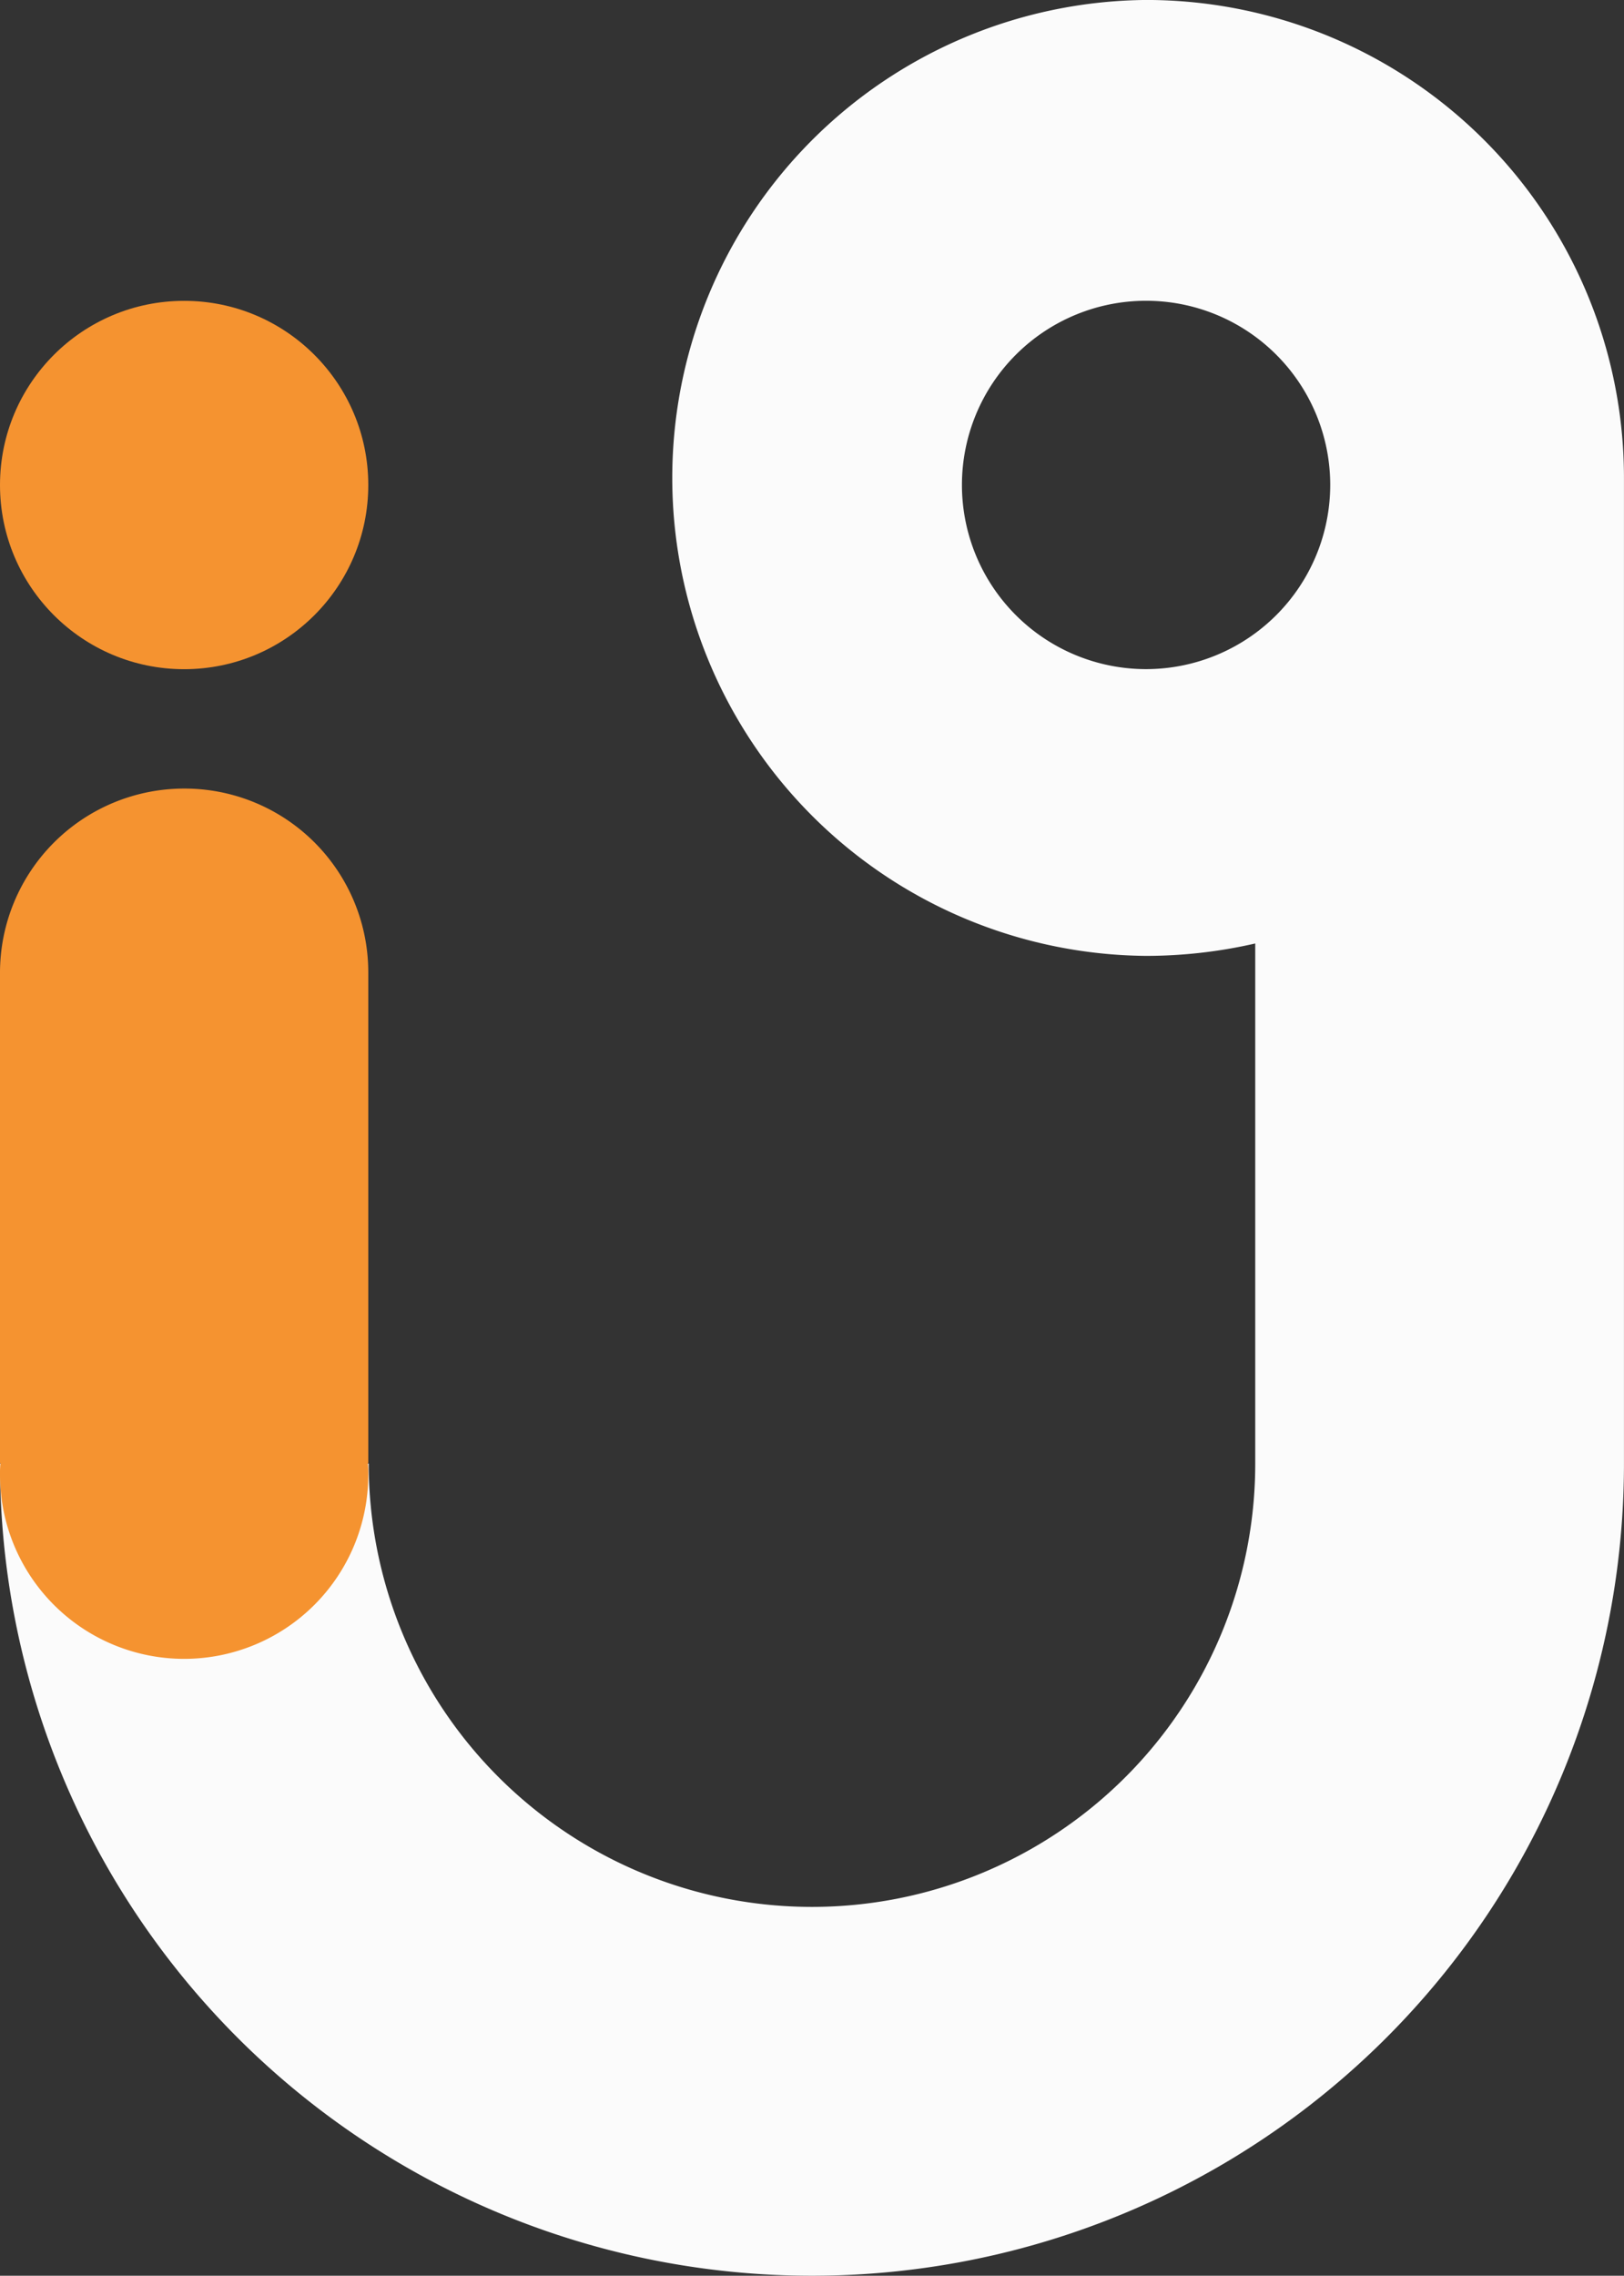
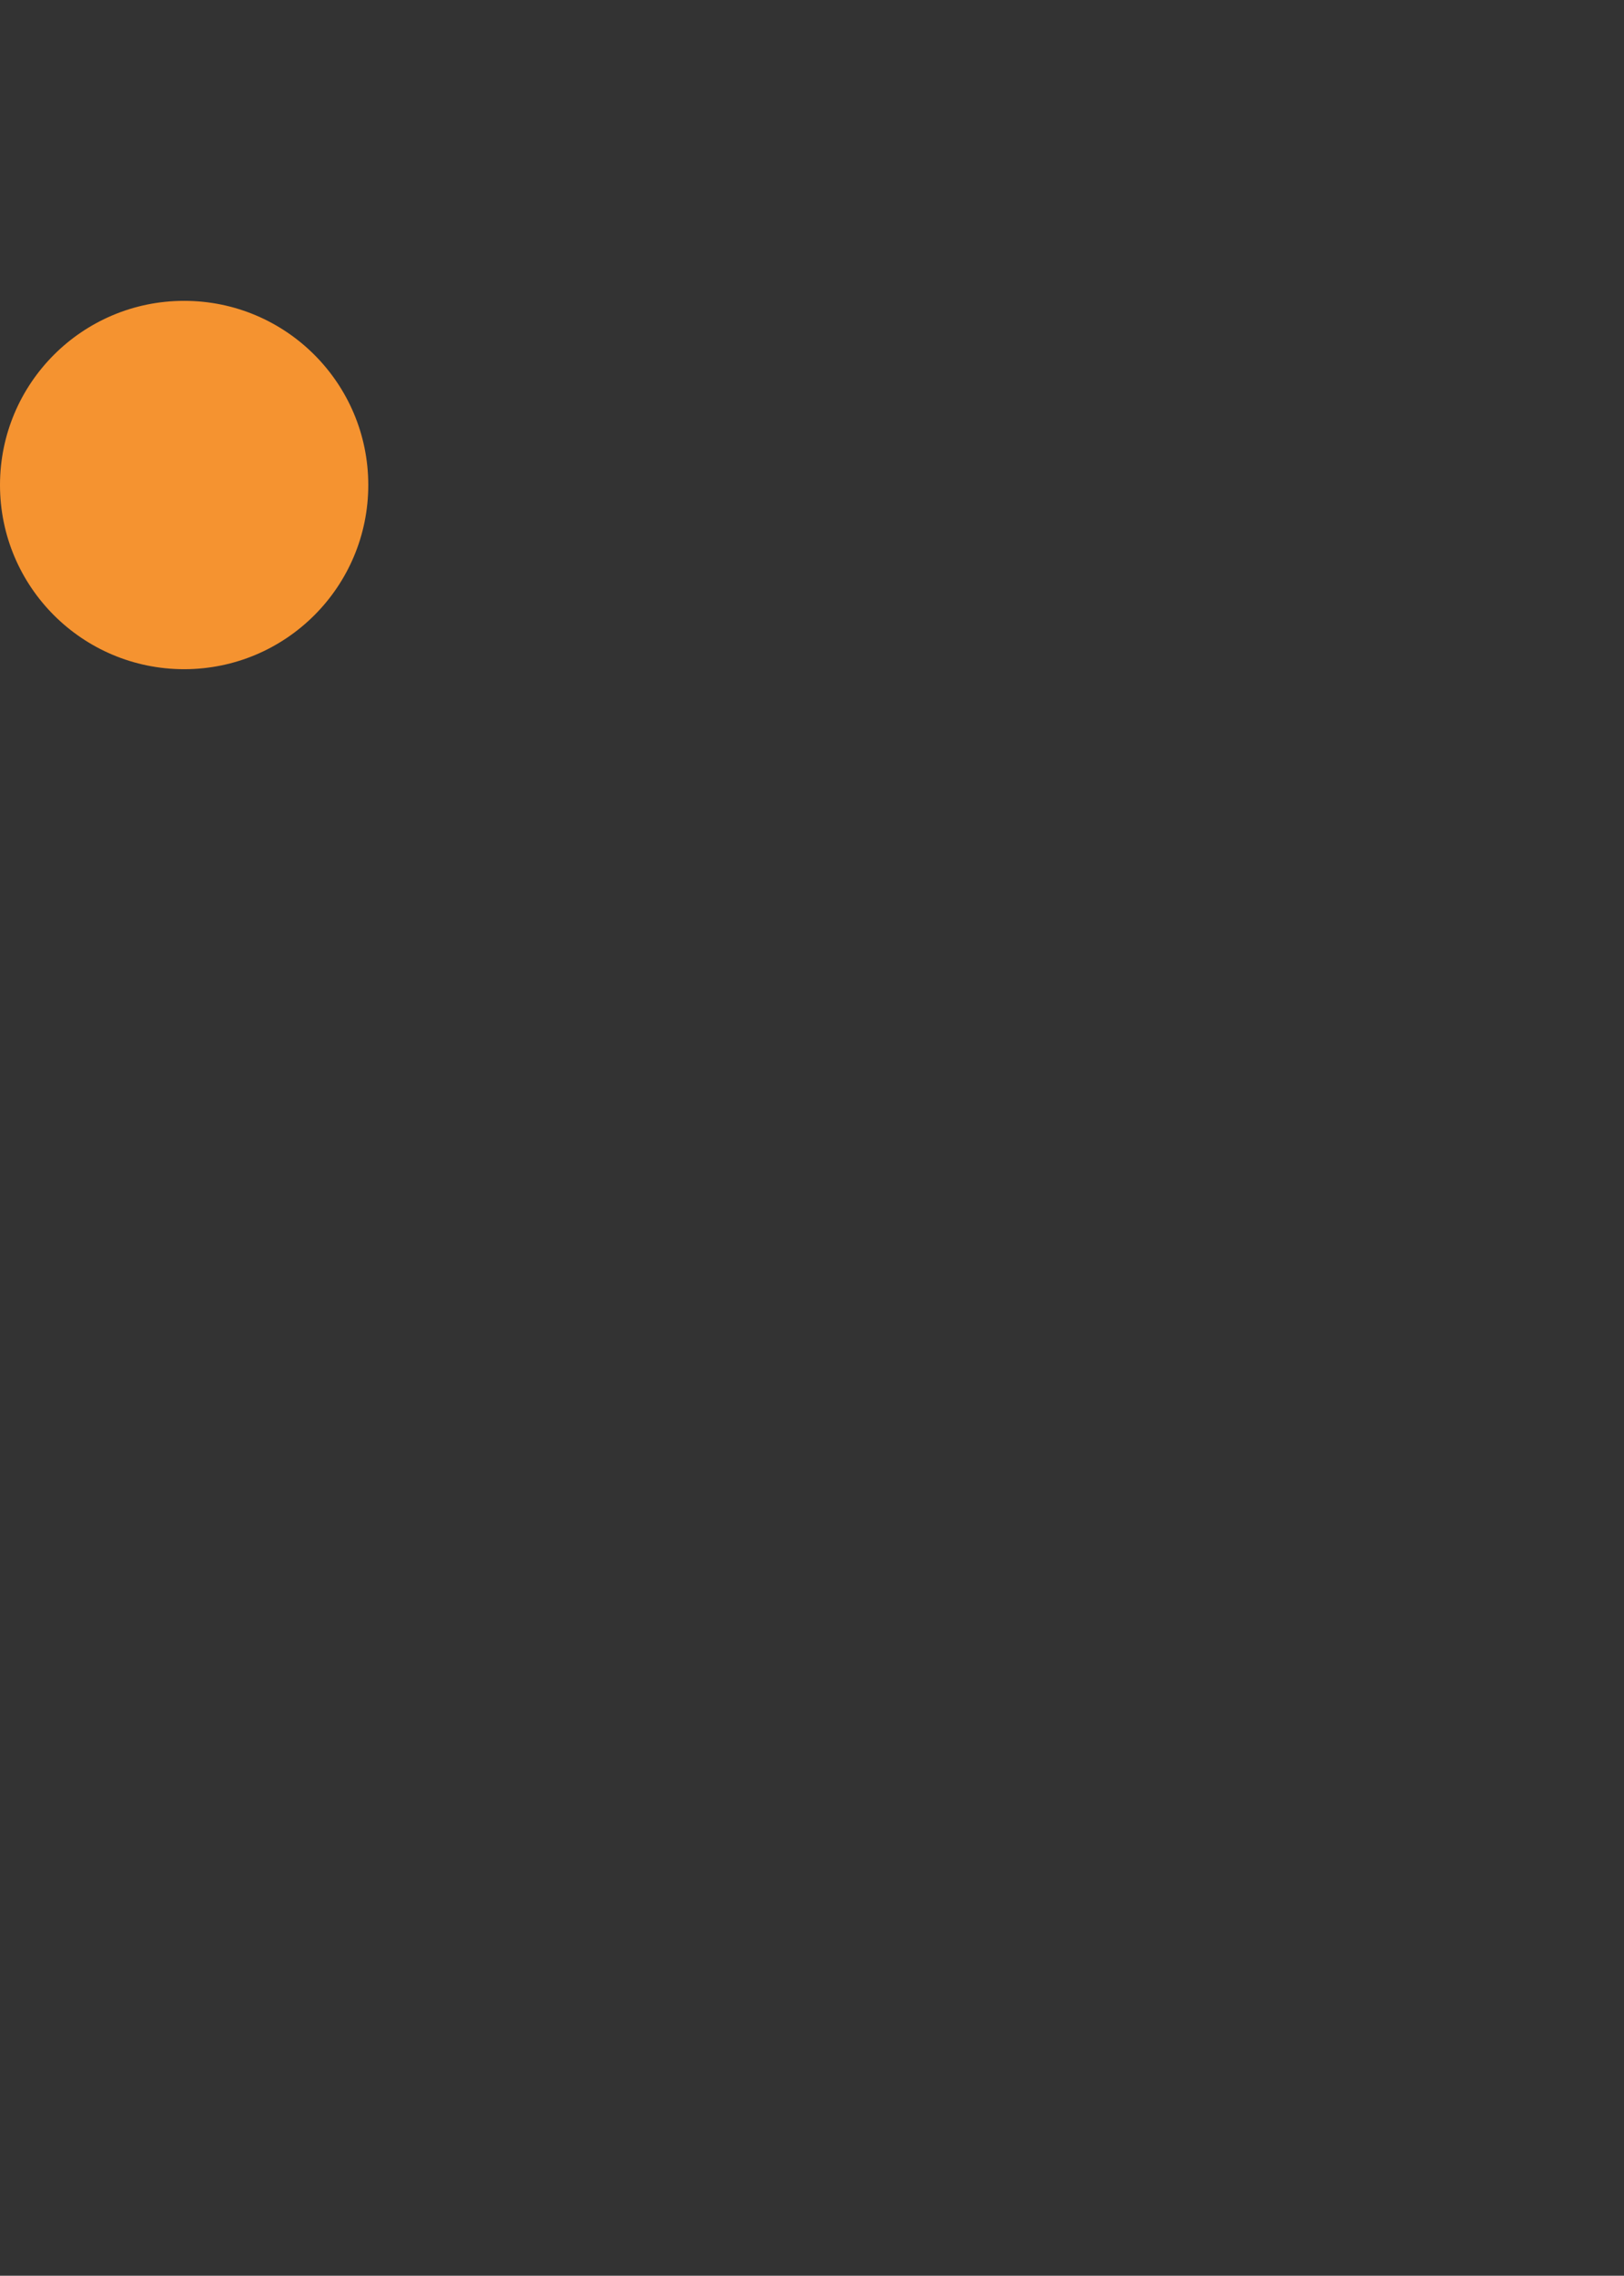
<svg xmlns="http://www.w3.org/2000/svg" width="46.849" height="65.637" viewBox="0 0 46.849 65.637">
  <rect x="0" y="0" width="46.849" height="65.637" fill="#333333" stroke="none" />
  <g id="Group_61006" data-name="Group 61006" transform="translate(-326.923 -91.182)">
-     <path id="Path_2878" data-name="Path 2878" d="M45.862,8.3a13.786,13.786,0,0,0,0,27.571,14.132,14.132,0,0,0,3.149-.358v15A12.783,12.783,0,0,1,36.224,63.3h0A12.783,12.783,0,0,1,23.437,50.514H12.8A23.419,23.419,0,0,0,36.224,73.938h0A23.419,23.419,0,0,0,59.648,50.514V22.086A13.782,13.782,0,0,0,45.862,8.3Zm0,19.3a5.312,5.312,0,1,1,5.312-5.312A5.315,5.315,0,0,1,45.862,27.6Z" transform="translate(314.123 82.881)" fill="#fbfbfb" />
-     <path id="Path_2879" data-name="Path 2879" d="M18.112,186h0a5.315,5.315,0,0,0-5.312,5.312v14.144h.013a2.893,2.893,0,0,0-.013.333,5.312,5.312,0,1,0,10.624,0,2.892,2.892,0,0,0-.013-.333h.013V191.312A5.3,5.3,0,0,0,18.112,186Z" transform="translate(314.123 -72.074)" fill="#f59330" />
    <ellipse id="Ellipse_7" data-name="Ellipse 7" cx="5.312" cy="5.312" rx="5.312" ry="5.312" transform="translate(326.923 99.859)" fill="#f59330" />
  </g>
</svg>